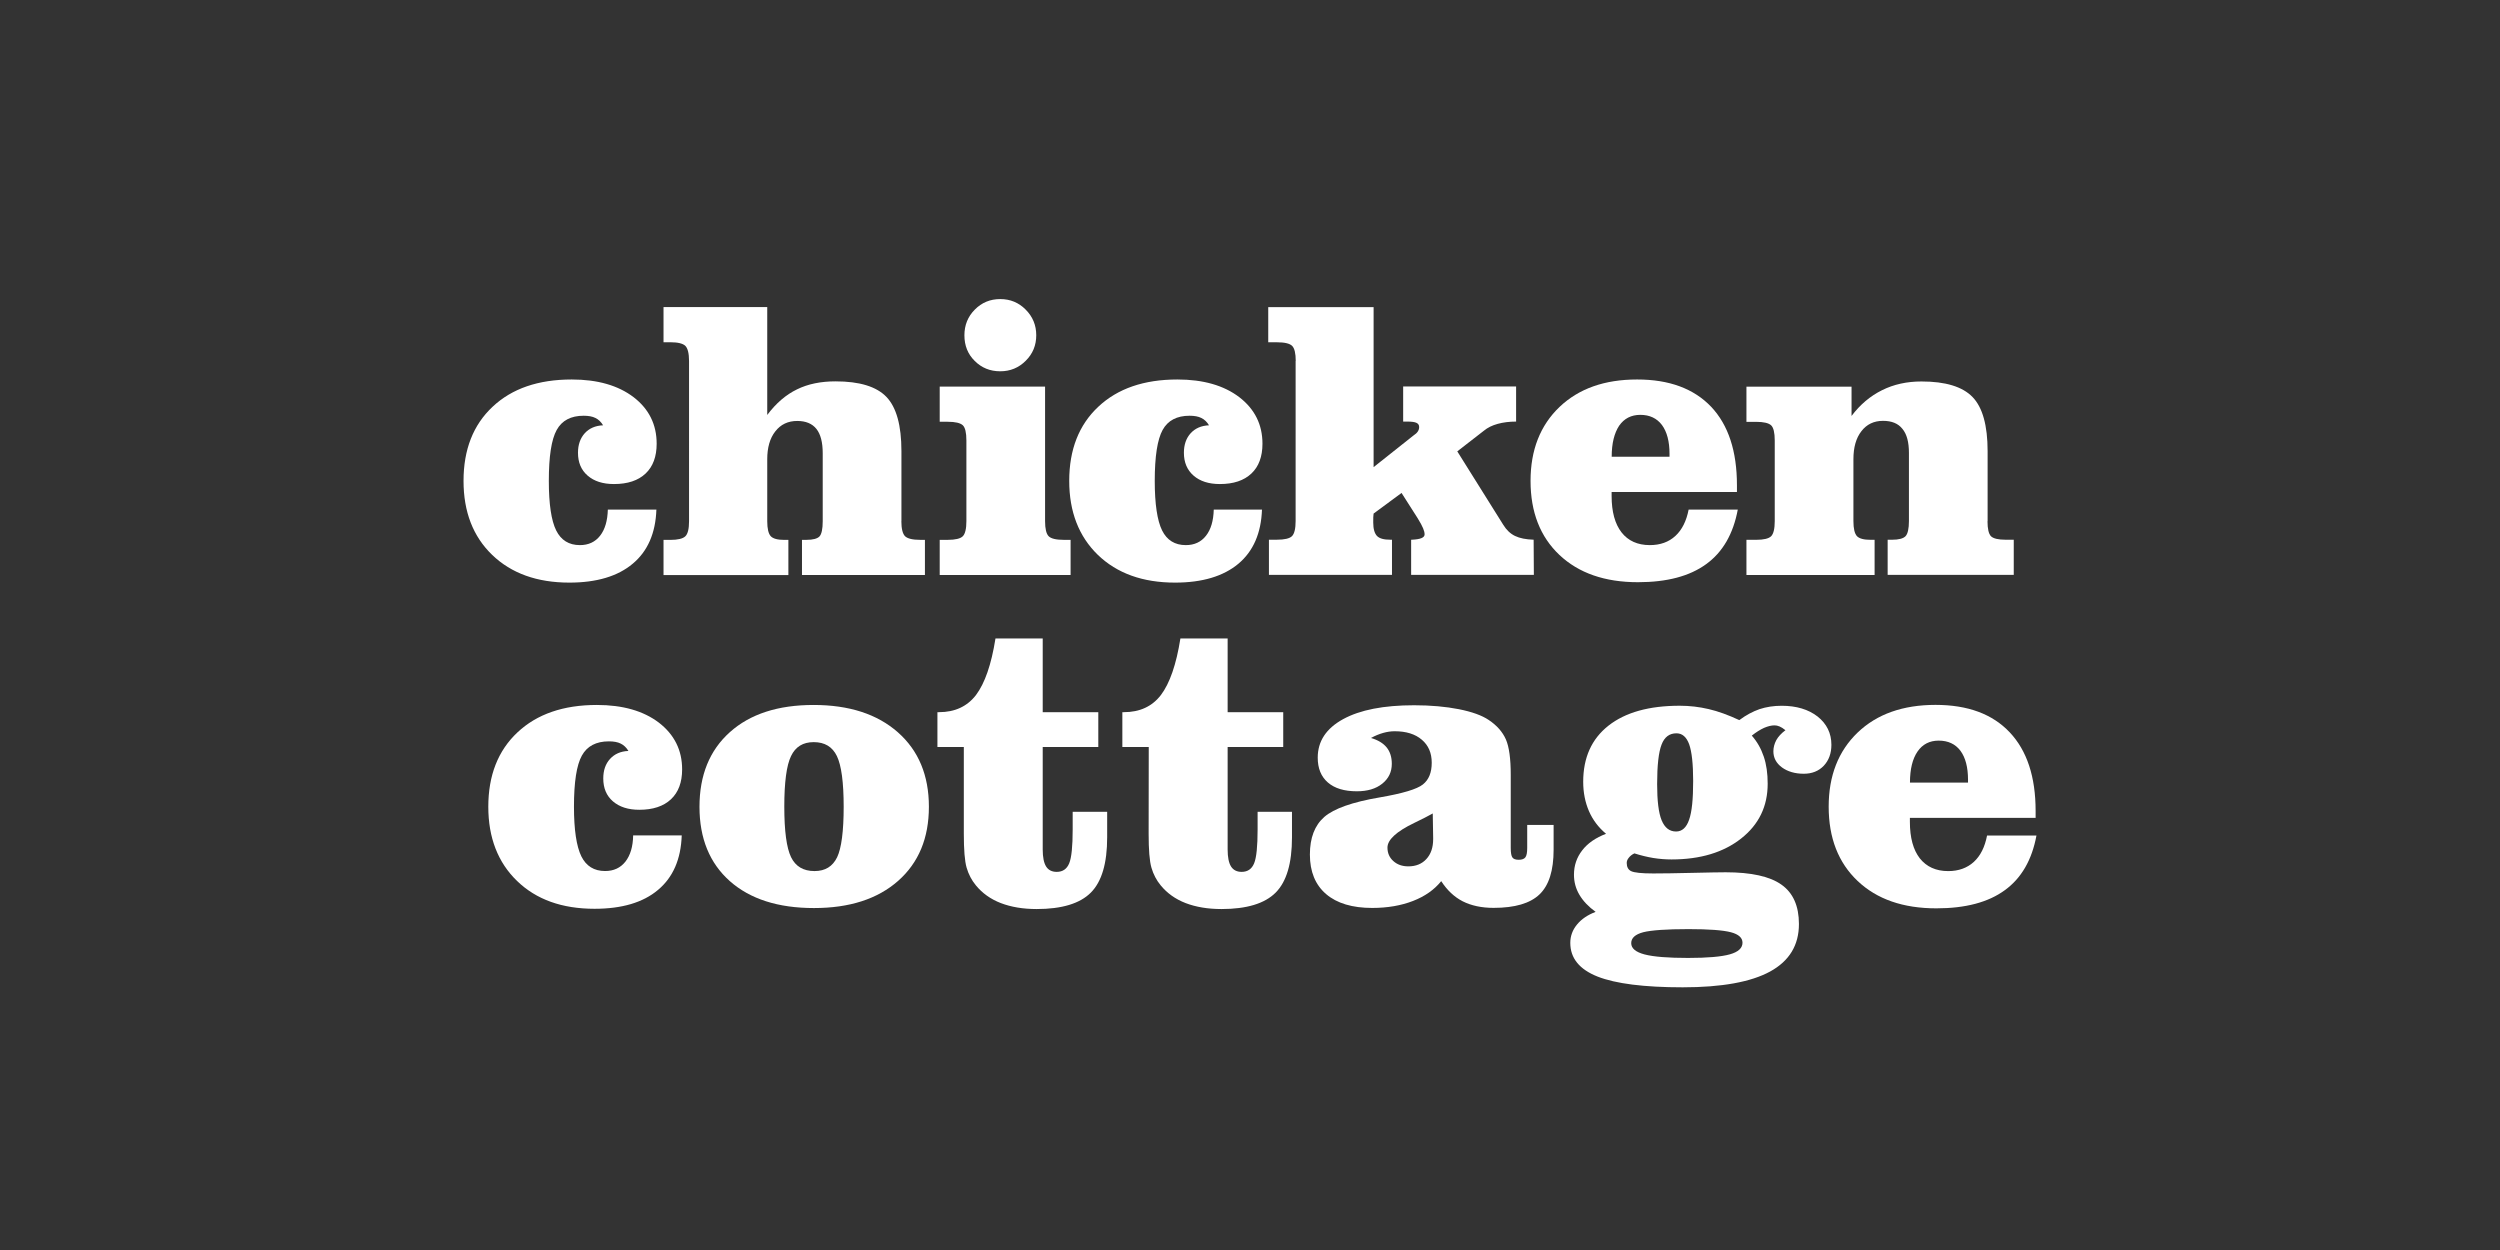
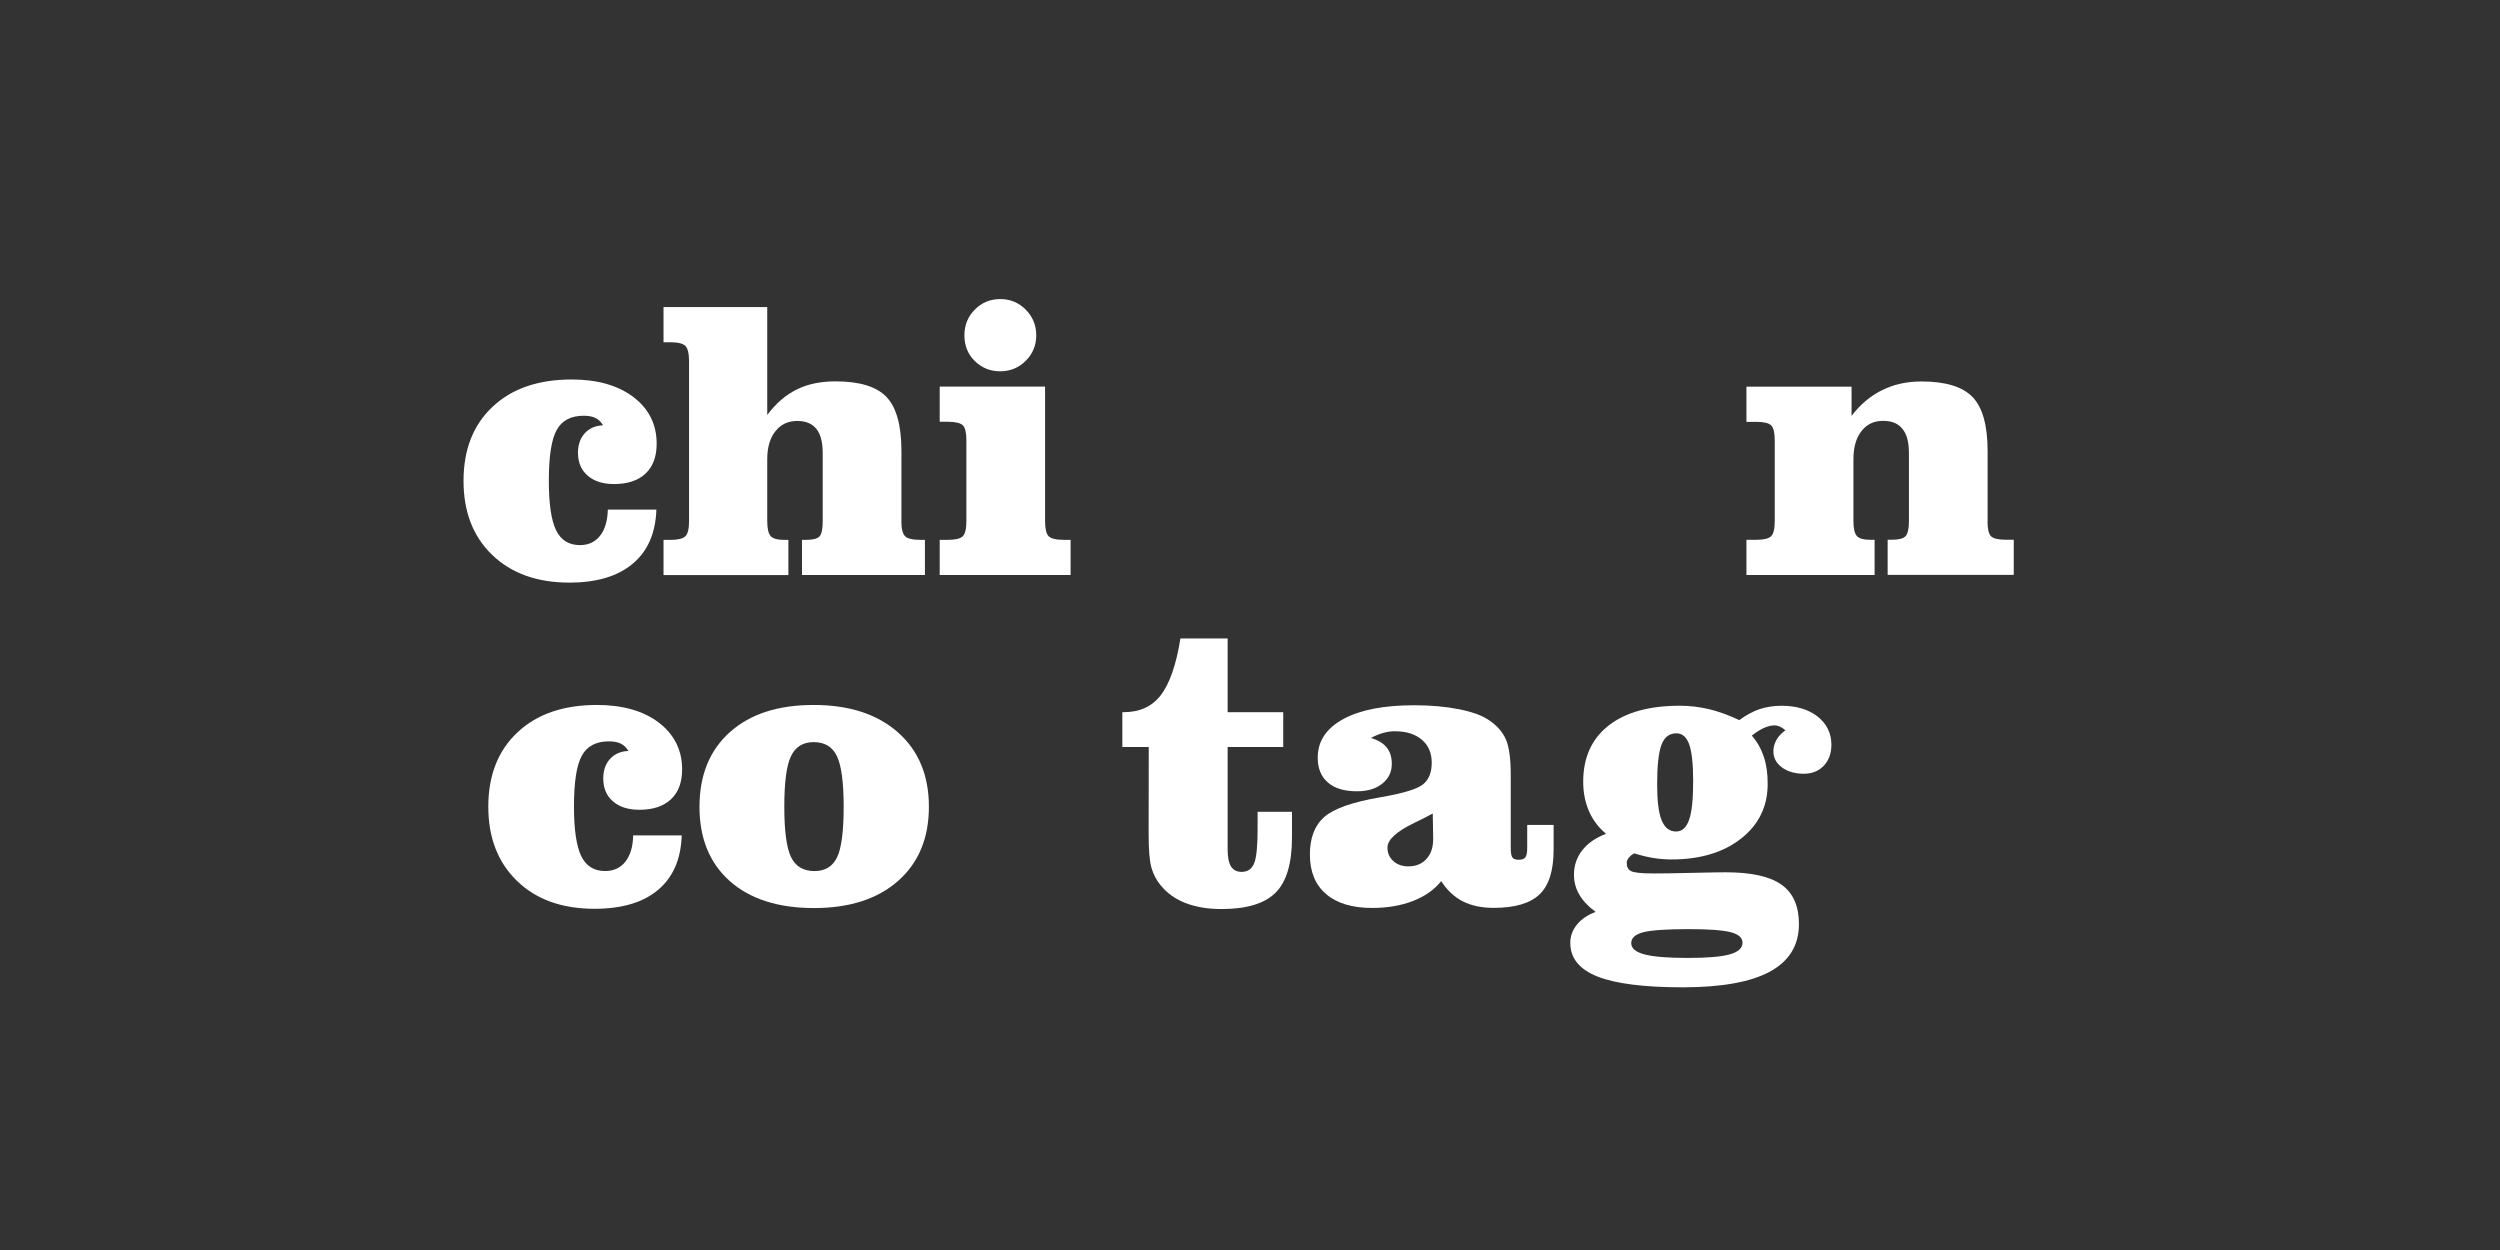
<svg xmlns="http://www.w3.org/2000/svg" version="1.1" id="Layer_1" x="0px" y="0px" viewBox="0 0 680 340" style="enable-background:new 0 0 680 340;" xml:space="preserve">
  <rect x="0" y="0" width="680" height="340" fill="#333333" stroke="none" />
  <style type="text/css">
	.st0{fill:#FFFFFF;}
</style>
  <g>
    <path class="st0" d="M178.54,138.59c-0.22,6.41-2.36,11.34-6.44,14.74c-4.05,3.41-9.8,5.14-17.23,5.14c-8.79,0-15.79-2.52-21-7.54   c-5.21-5.02-7.79-11.73-7.79-20.13c0-8.52,2.64-15.24,7.91-20.17c5.25-4.94,12.42-7.41,21.51-7.41c7.04,0,12.65,1.62,16.85,4.82   c4.17,3.22,6.26,7.42,6.26,12.66c0,3.49-1.01,6.22-3.01,8.1c-2.02,1.91-4.88,2.86-8.61,2.86c-3.01,0-5.39-0.76-7.15-2.29   c-1.77-1.53-2.63-3.59-2.63-6.22c0-2.18,0.62-3.95,1.83-5.3c1.22-1.34,2.88-2.08,5-2.17c-0.55-0.92-1.26-1.6-2.08-1.99   c-0.83-0.42-1.9-0.61-3.21-0.61c-3.46,0-5.91,1.29-7.33,3.87c-1.44,2.6-2.14,7.21-2.14,13.85c0,6.29,0.67,10.79,1.99,13.46   c1.32,2.67,3.47,4.01,6.46,4.01c2.33,0,4.16-0.85,5.49-2.55s2.03-4.07,2.11-7.11h13.19v-0.04H178.54z" />
    <path class="st0" d="M245.17,141.75c0,2.08,0.36,3.46,1.01,4.11c0.68,0.64,2.03,0.98,4.14,0.98h1.26v9.56h-33.44v-9.56h1.22   c1.8,0,2.98-0.33,3.56-0.95c0.56-0.64,0.86-2,0.86-4.11v-18.49c0-2.95-0.56-5.17-1.71-6.62c-1.16-1.45-2.91-2.17-5.22-2.17   c-2.52,0-4.5,0.94-5.98,2.85c-1.47,1.87-2.18,4.41-2.18,7.57v16.85c0,2.03,0.33,3.4,0.95,4.07c0.62,0.67,1.86,1.01,3.7,1.01h1.1   v9.56h-33.96v-9.56h1.86c2.03,0,3.4-0.33,4.07-0.98c0.67-0.64,1.01-2.02,1.01-4.11V98.18c0-2.08-0.36-3.46-1.01-4.11   c-0.67-0.64-2.02-0.98-4.07-0.98h-1.86v-9.56h28.21v29.34c2.4-3.21,5.11-5.52,8.09-6.96c2.98-1.47,6.47-2.18,10.48-2.18   c6.53,0,11.15,1.41,13.86,4.24c2.7,2.83,4.07,7.73,4.07,14.74v19.07h-0.01V141.75z" />
    <path class="st0" d="M284.26,141.75c0,2.08,0.33,3.46,0.98,4.11c0.64,0.64,2.02,0.98,4.1,0.98h1.86v9.56H255.6v-9.56h2.17   c2.09,0,3.46-0.33,4.11-0.98c0.64-0.64,0.98-2.02,0.98-4.11v-21.97c0-2.11-0.33-3.49-0.98-4.11c-0.68-0.62-2.02-0.95-4.11-0.95   h-2.17v-9.56h28.66V141.75z M262.32,91.2c0-2.76,0.94-5.09,2.83-6.99c1.87-1.9,4.17-2.86,6.92-2.86c2.72,0,5.03,0.95,6.93,2.88   c1.9,1.91,2.86,4.23,2.86,6.95c0,2.75-0.95,5.06-2.86,6.95c-1.9,1.91-4.22,2.86-6.93,2.86c-2.78,0-5.08-0.94-6.95-2.82   C263.26,96.34,262.32,94.02,262.32,91.2" />
-     <path class="st0" d="M343.26,138.59c-0.22,6.41-2.36,11.34-6.41,14.74c-4.07,3.41-9.81,5.14-17.23,5.14c-8.8,0-15.79-2.52-21-7.54   c-5.18-5.02-7.79-11.73-7.79-20.13c0-8.52,2.64-15.24,7.91-20.17c5.25-4.94,12.42-7.41,21.51-7.41c7.04,0,12.65,1.62,16.85,4.82   c4.17,3.22,6.29,7.42,6.29,12.66c0,3.49-1.01,6.22-3.01,8.1c-2.02,1.91-4.88,2.86-8.58,2.86c-3.01,0-5.39-0.76-7.15-2.29   c-1.75-1.53-2.63-3.59-2.63-6.22c0-2.18,0.61-3.95,1.83-5.3c1.22-1.34,2.88-2.08,5-2.17c-0.55-0.92-1.26-1.6-2.08-1.99   c-0.83-0.42-1.9-0.61-3.21-0.61c-3.46,0-5.91,1.29-7.33,3.87s-2.14,7.21-2.14,13.85c0,6.29,0.68,10.79,1.99,13.46   c1.32,2.67,3.47,4.01,6.46,4.01c2.33,0,4.16-0.85,5.49-2.55c1.34-1.71,2.03-4.07,2.11-7.11h13.15v-0.04H343.26z" />
-     <path class="st0" d="M352.44,98.19c0-2.09-0.33-3.47-0.98-4.11c-0.64-0.64-2.02-0.98-4.11-0.98h-2.39v-9.56h28.66v43.52l10.85-8.61   c0.55-0.36,0.92-0.7,1.17-1.08c0.24-0.37,0.37-0.76,0.37-1.2c0-0.53-0.22-0.91-0.7-1.14c-0.46-0.24-1.29-0.36-2.49-0.36h-1.16   v-9.56h30.72v9.56c-1.84,0-3.52,0.21-5,0.62c-1.48,0.4-2.75,1.02-3.77,1.87l-7.23,5.61l12.53,20.01c0.85,1.38,1.91,2.39,3.18,3   c1.29,0.62,2.95,0.95,5.06,1.02l0.06,9.56h-33.38v-9.56h0.22c2.3-0.1,3.44-0.56,3.44-1.44c0-0.47-0.13-1.01-0.4-1.65   c-0.25-0.62-0.76-1.59-1.51-2.79l-4.36-6.84l-7.6,5.61c-0.06,0.37-0.07,0.7-0.09,1.01c-0.01,0.33-0.01,0.79-0.01,1.44   c0,1.72,0.36,2.94,1.02,3.64c0.68,0.7,1.87,1.02,3.61,1.02h0.47v9.56h-33.47v-9.56h2.17c2.09,0,3.47-0.33,4.11-0.98   c0.64-0.64,0.98-2.02,0.98-4.11V98.18h0.03V98.19z" />
-     <path class="st0" d="M438.38,124.24h15.73v-0.79c0-3.38-0.7-6.01-2.06-7.85c-1.38-1.83-3.34-2.76-5.88-2.76   c-2.48,0-4.39,0.99-5.76,2.95C439.08,117.81,438.38,120.6,438.38,124.24 M472.68,138.59c-1.23,6.63-4.1,11.61-8.61,14.86   c-4.48,3.27-10.66,4.91-18.55,4.91c-9.01,0-16.12-2.48-21.36-7.42c-5.22-4.94-7.85-11.65-7.85-20.13c0-8.4,2.63-15.09,7.87-20.11   c5.25-5,12.27-7.48,21.12-7.48c8.73,0,15.42,2.48,20.13,7.42c4.69,4.96,7.02,12.08,7.02,21.33v1.86h-34.09v1.07   c0,4.3,0.91,7.61,2.7,9.91c1.8,2.3,4.38,3.46,7.69,3.46c2.83,0,5.15-0.83,6.95-2.49c1.83-1.68,3-4.07,3.61-7.17h13.37v-0.01H472.68   z" />
    <path class="st0" d="M540.6,141.75c0,2.11,0.33,3.49,0.95,4.11c0.64,0.62,1.97,0.95,4.02,0.95h2.17v9.56h-34.3v-9.56h1.2   c1.84,0,3.07-0.33,3.68-0.98c0.59-0.64,0.91-2.02,0.91-4.11v-18.51c0-2.92-0.56-5.11-1.77-6.56c-1.16-1.47-2.91-2.18-5.28-2.18   c-2.48,0-4.44,0.94-5.88,2.82c-1.45,1.86-2.17,4.39-2.17,7.6v16.86c0,2.03,0.33,3.4,0.95,4.07c0.62,0.67,1.87,1.01,3.76,1.01h1.05   v9.56h-34.86v-9.56h2.61c2.09,0,3.46-0.33,4.11-0.98c0.64-0.64,0.98-2.02,0.98-4.11V119.8c0-2.11-0.33-3.49-0.98-4.11   c-0.67-0.62-2.02-0.95-4.11-0.95h-2.61v-9.56h28.59v7.96c2.32-3.09,5.09-5.42,8.3-7.01c3.18-1.59,6.77-2.37,10.72-2.37   c6.53,0,11.16,1.41,13.89,4.23s4.1,7.73,4.1,14.72v19.07h-0.01V141.75z" />
  </g>
  <path class="st0" d="M185.43,227.25c-0.22,6.46-2.36,11.38-6.44,14.8c-4.07,3.44-9.84,5.14-17.28,5.14  c-8.83,0-15.85-2.52-21.05-7.55c-5.21-5.02-7.84-11.77-7.84-20.2c0-8.53,2.64-15.27,7.94-20.24c5.28-4.96,12.47-7.45,21.58-7.45  c7.06,0,12.69,1.62,16.89,4.82c4.19,3.24,6.31,7.47,6.31,12.7c0,3.52-1.01,6.23-3.03,8.13c-2.03,1.91-4.91,2.86-8.62,2.86  c-3.03,0-5.4-0.77-7.17-2.29c-1.77-1.53-2.63-3.61-2.63-6.23c0-2.21,0.62-3.98,1.84-5.31c1.22-1.34,2.88-2.09,5-2.17  c-0.55-0.92-1.26-1.6-2.09-2c-0.83-0.42-1.91-0.61-3.22-0.61c-3.47,0-5.92,1.29-7.35,3.87c-1.44,2.6-2.15,7.23-2.15,13.88  c0,6.31,0.68,10.8,2,13.51c1.32,2.67,3.47,4.01,6.47,4.01c2.33,0,4.17-0.85,5.52-2.55c1.34-1.71,2.06-4.08,2.11-7.14h13.19V227.25z" />
  <path class="st0" d="M229.48,219.42c0-6.62-0.62-11.22-1.84-13.76c-1.23-2.54-3.32-3.8-6.31-3.8c-2.92,0-4.96,1.26-6.17,3.8  c-1.22,2.52-1.83,7.11-1.83,13.76c0,6.63,0.62,11.22,1.84,13.73c1.23,2.52,3.34,3.78,6.37,3.78c2.92,0,4.94-1.25,6.16-3.76  C228.87,230.71,229.48,226.11,229.48,219.42 M221.29,191.75c9.68,0,17.32,2.48,22.95,7.45c5.61,4.96,8.42,11.71,8.42,20.24  c0,8.52-2.79,15.23-8.37,20.16c-5.6,4.93-13.22,7.39-22.89,7.39c-9.75,0-17.38-2.45-22.89-7.33c-5.49-4.88-8.25-11.62-8.25-20.2  c0-8.61,2.76-15.38,8.25-20.3C204.03,194.21,211.62,191.75,221.29,191.75" />
-   <path class="st0" d="M262.16,203.18h-7.18v-9.47h0.42c4.33,0,7.7-1.56,10.09-4.69c2.37-3.15,4.16-8.25,5.28-15.35h12.85v20.04h15.12  v9.47h-15.12v27.9c0,2.08,0.31,3.62,0.92,4.6c0.61,0.98,1.59,1.47,2.88,1.47c1.63,0,2.76-0.77,3.4-2.32  c0.64-1.54,0.95-4.62,0.95-9.23v-4.79h9.38v6.96c0,7.04-1.47,12.04-4.44,15.02s-7.88,4.47-14.74,4.47c-3.71,0-6.96-0.55-9.75-1.62  c-2.79-1.08-5.03-2.69-6.78-4.82c-1.16-1.41-2-3.01-2.52-4.82c-0.52-1.78-0.76-4.87-0.76-9.23v-23.6l0,0V203.18z" />
  <path class="st0" d="M312.46,203.18h-7.18v-9.47h0.42c4.33,0,7.7-1.56,10.09-4.69c2.37-3.15,4.16-8.25,5.28-15.35h12.85v20.04h15.12  v9.47h-15.12v27.9c0,2.08,0.31,3.62,0.92,4.6c0.62,0.98,1.59,1.47,2.88,1.47c1.63,0,2.76-0.77,3.4-2.32  c0.64-1.54,0.95-4.62,0.95-9.23v-4.79h9.35v6.96c0,7.04-1.47,12.04-4.44,15.02s-7.88,4.47-14.74,4.47c-3.71,0-6.96-0.55-9.75-1.62  c-2.79-1.08-5.03-2.69-6.78-4.82c-1.16-1.41-2-3.01-2.52-4.82c-0.52-1.78-0.76-4.87-0.76-9.23L312.46,203.18L312.46,203.18z" />
  <path class="st0" d="M392.01,239.67c-1.87,2.33-4.44,4.14-7.67,5.39c-3.22,1.25-6.92,1.9-11.1,1.9c-5.4,0-9.6-1.25-12.54-3.77  c-2.94-2.52-4.41-6.1-4.41-10.76c0-4.54,1.31-7.94,3.93-10.23c2.61-2.26,7.64-4.05,15.08-5.31c6.22-1.07,10.11-2.23,11.73-3.52  c1.62-1.29,2.4-3.25,2.4-5.91c0-2.63-0.88-4.72-2.7-6.26c-1.8-1.54-4.26-2.3-7.38-2.3c-1.02,0-2.06,0.15-3.15,0.46  c-1.05,0.3-2.15,0.74-3.29,1.37c1.9,0.56,3.31,1.41,4.26,2.57c0.92,1.14,1.4,2.63,1.4,4.45c0,2.23-0.86,4.02-2.61,5.42  c-1.72,1.38-4.02,2.06-6.9,2.06c-3.41,0-6.03-0.79-7.88-2.39c-1.84-1.6-2.76-3.84-2.76-6.75c0-4.48,2.3-7.96,6.92-10.49  c4.62-2.52,11.03-3.77,19.31-3.77c4.54,0,8.58,0.37,12.16,1.07c3.55,0.71,6.26,1.68,8.1,2.92c2.23,1.48,3.78,3.25,4.69,5.3  c0.88,2.03,1.32,5.24,1.32,9.65v19.84c0,1.34,0.15,2.23,0.46,2.63c0.3,0.42,0.86,0.62,1.72,0.62c0.85,0,1.45-0.22,1.78-0.64  c0.36-0.45,0.52-1.31,0.52-2.61v-6.23h7.18v6.75c0,5.64-1.26,9.68-3.83,12.14c-2.55,2.45-6.71,3.67-12.5,3.67  c-3.27,0-6.07-0.61-8.39-1.78C395.56,243.98,393.62,242.15,392.01,239.67 M389.71,221.26c-1.26,0.71-2.98,1.59-5.09,2.6  c-4.82,2.33-7.23,4.57-7.23,6.68c0,1.48,0.53,2.72,1.6,3.67c1.05,0.95,2.4,1.44,4.08,1.44c2.06,0,3.7-0.67,4.91-2  c1.22-1.32,1.84-3.13,1.84-5.39v-0.37L389.71,221.26z" />
  <path class="st0" d="M436.84,226.79c-2.06-1.72-3.61-3.78-4.65-6.17c-1.02-2.37-1.56-5.03-1.56-7.98c0-6.56,2.29-11.65,6.87-15.26  c4.59-3.61,11.04-5.42,19.38-5.42c2.7,0,5.31,0.31,7.87,0.91c2.55,0.59,5.33,1.6,8.34,3c1.83-1.37,3.65-2.33,5.49-2.98  c1.86-0.61,3.86-0.92,6.03-0.92c4.01,0,7.26,0.98,9.77,2.92c2.48,1.97,3.76,4.53,3.76,7.7c0,2.33-0.7,4.24-2.08,5.7  c-1.38,1.45-3.21,2.17-5.42,2.17c-2.4,0-4.39-0.59-5.95-1.72c-1.56-1.16-2.33-2.61-2.33-4.39c0-1.05,0.28-2.06,0.79-3.03  c0.52-0.94,1.37-1.86,2.49-2.7c-0.59-0.49-1.14-0.83-1.6-1.02c-0.47-0.21-0.94-0.3-1.38-0.3c-0.85,0-1.8,0.24-2.83,0.68  c-1.01,0.46-2.15,1.16-3.34,2.11c1.44,1.63,2.52,3.53,3.24,5.67c0.74,2.15,1.08,4.63,1.08,7.42c0,6.14-2.39,11.09-7.21,14.89  c-4.79,3.78-11.1,5.7-18.94,5.7c-1.63,0-3.29-0.13-4.99-0.4c-1.68-0.28-3.38-0.7-5.11-1.25c-0.67,0.31-1.16,0.71-1.54,1.2  c-0.39,0.47-0.55,0.94-0.55,1.4c0,1.08,0.4,1.86,1.22,2.24c0.83,0.4,2.82,0.62,5.98,0.62c2.69,0,6.23-0.06,10.61-0.16  c4.38-0.1,7.41-0.16,9.08-0.16c6.99,0,12.07,1.13,15.2,3.37c3.16,2.23,4.75,5.8,4.75,10.7c0,5.76-2.61,10.06-7.85,12.93  c-5.22,2.85-13.16,4.29-23.75,4.29c-10.49,0-18.23-0.98-23.17-2.92c-4.96-1.97-7.42-5.02-7.42-9.16c0-1.86,0.61-3.52,1.83-5  c1.2-1.47,2.88-2.61,5.06-3.44c-1.94-1.41-3.41-2.95-4.41-4.65s-1.48-3.49-1.48-5.46c0-2.48,0.74-4.69,2.24-6.62  C431.86,229.34,434.05,227.86,436.84,226.79 M455.89,226.17c1.63,0,2.82-1.07,3.55-3.21c0.76-2.14,1.1-5.63,1.1-10.54  c0-4.63-0.37-7.94-1.08-9.96c-0.74-2-1.87-3-3.47-3c-1.91,0-3.27,1.02-4.05,3.09c-0.79,2.03-1.2,5.63-1.2,10.72  c0,4.54,0.4,7.84,1.22,9.84C452.81,225.16,454.11,226.17,455.89,226.17 M443.69,256.54c0,1.41,1.22,2.43,3.65,3.07  c2.45,0.64,6.4,0.95,11.81,0.95c5.28,0,9.08-0.33,11.37-0.98c2.29-0.64,3.44-1.71,3.44-3.16c0-1.34-1.05-2.29-3.16-2.85  c-2.14-0.56-5.95-0.85-11.53-0.85c-6.03,0-10.15,0.3-12.32,0.85C444.78,254.15,443.69,255.13,443.69,256.54" />
-   <path class="st0" d="M519.51,212.87h15.79v-0.79c0-3.4-0.7-6.03-2.06-7.87c-1.38-1.84-3.37-2.76-5.91-2.76  c-2.48,0-4.41,0.99-5.77,2.98C520.2,206.41,519.51,209.23,519.51,212.87 M553.92,227.25c-1.23,6.65-4.11,11.64-8.62,14.89  c-4.5,3.29-10.7,4.93-18.61,4.93c-9.04,0-16.18-2.48-21.42-7.45c-5.24-4.96-7.87-11.7-7.87-20.2c0-8.42,2.63-15.12,7.88-20.17  c5.25-5.02,12.32-7.52,21.18-7.52c8.77,0,15.48,2.48,20.19,7.47c4.7,4.99,7.04,12.1,7.04,21.39v1.87h-34.2v1.07  c0,4.32,0.91,7.64,2.7,9.94c1.83,2.3,4.39,3.47,7.72,3.47c2.83,0,5.15-0.85,6.96-2.49c1.83-1.68,3.01-4.07,3.61-7.18H553.92z" />
</svg>